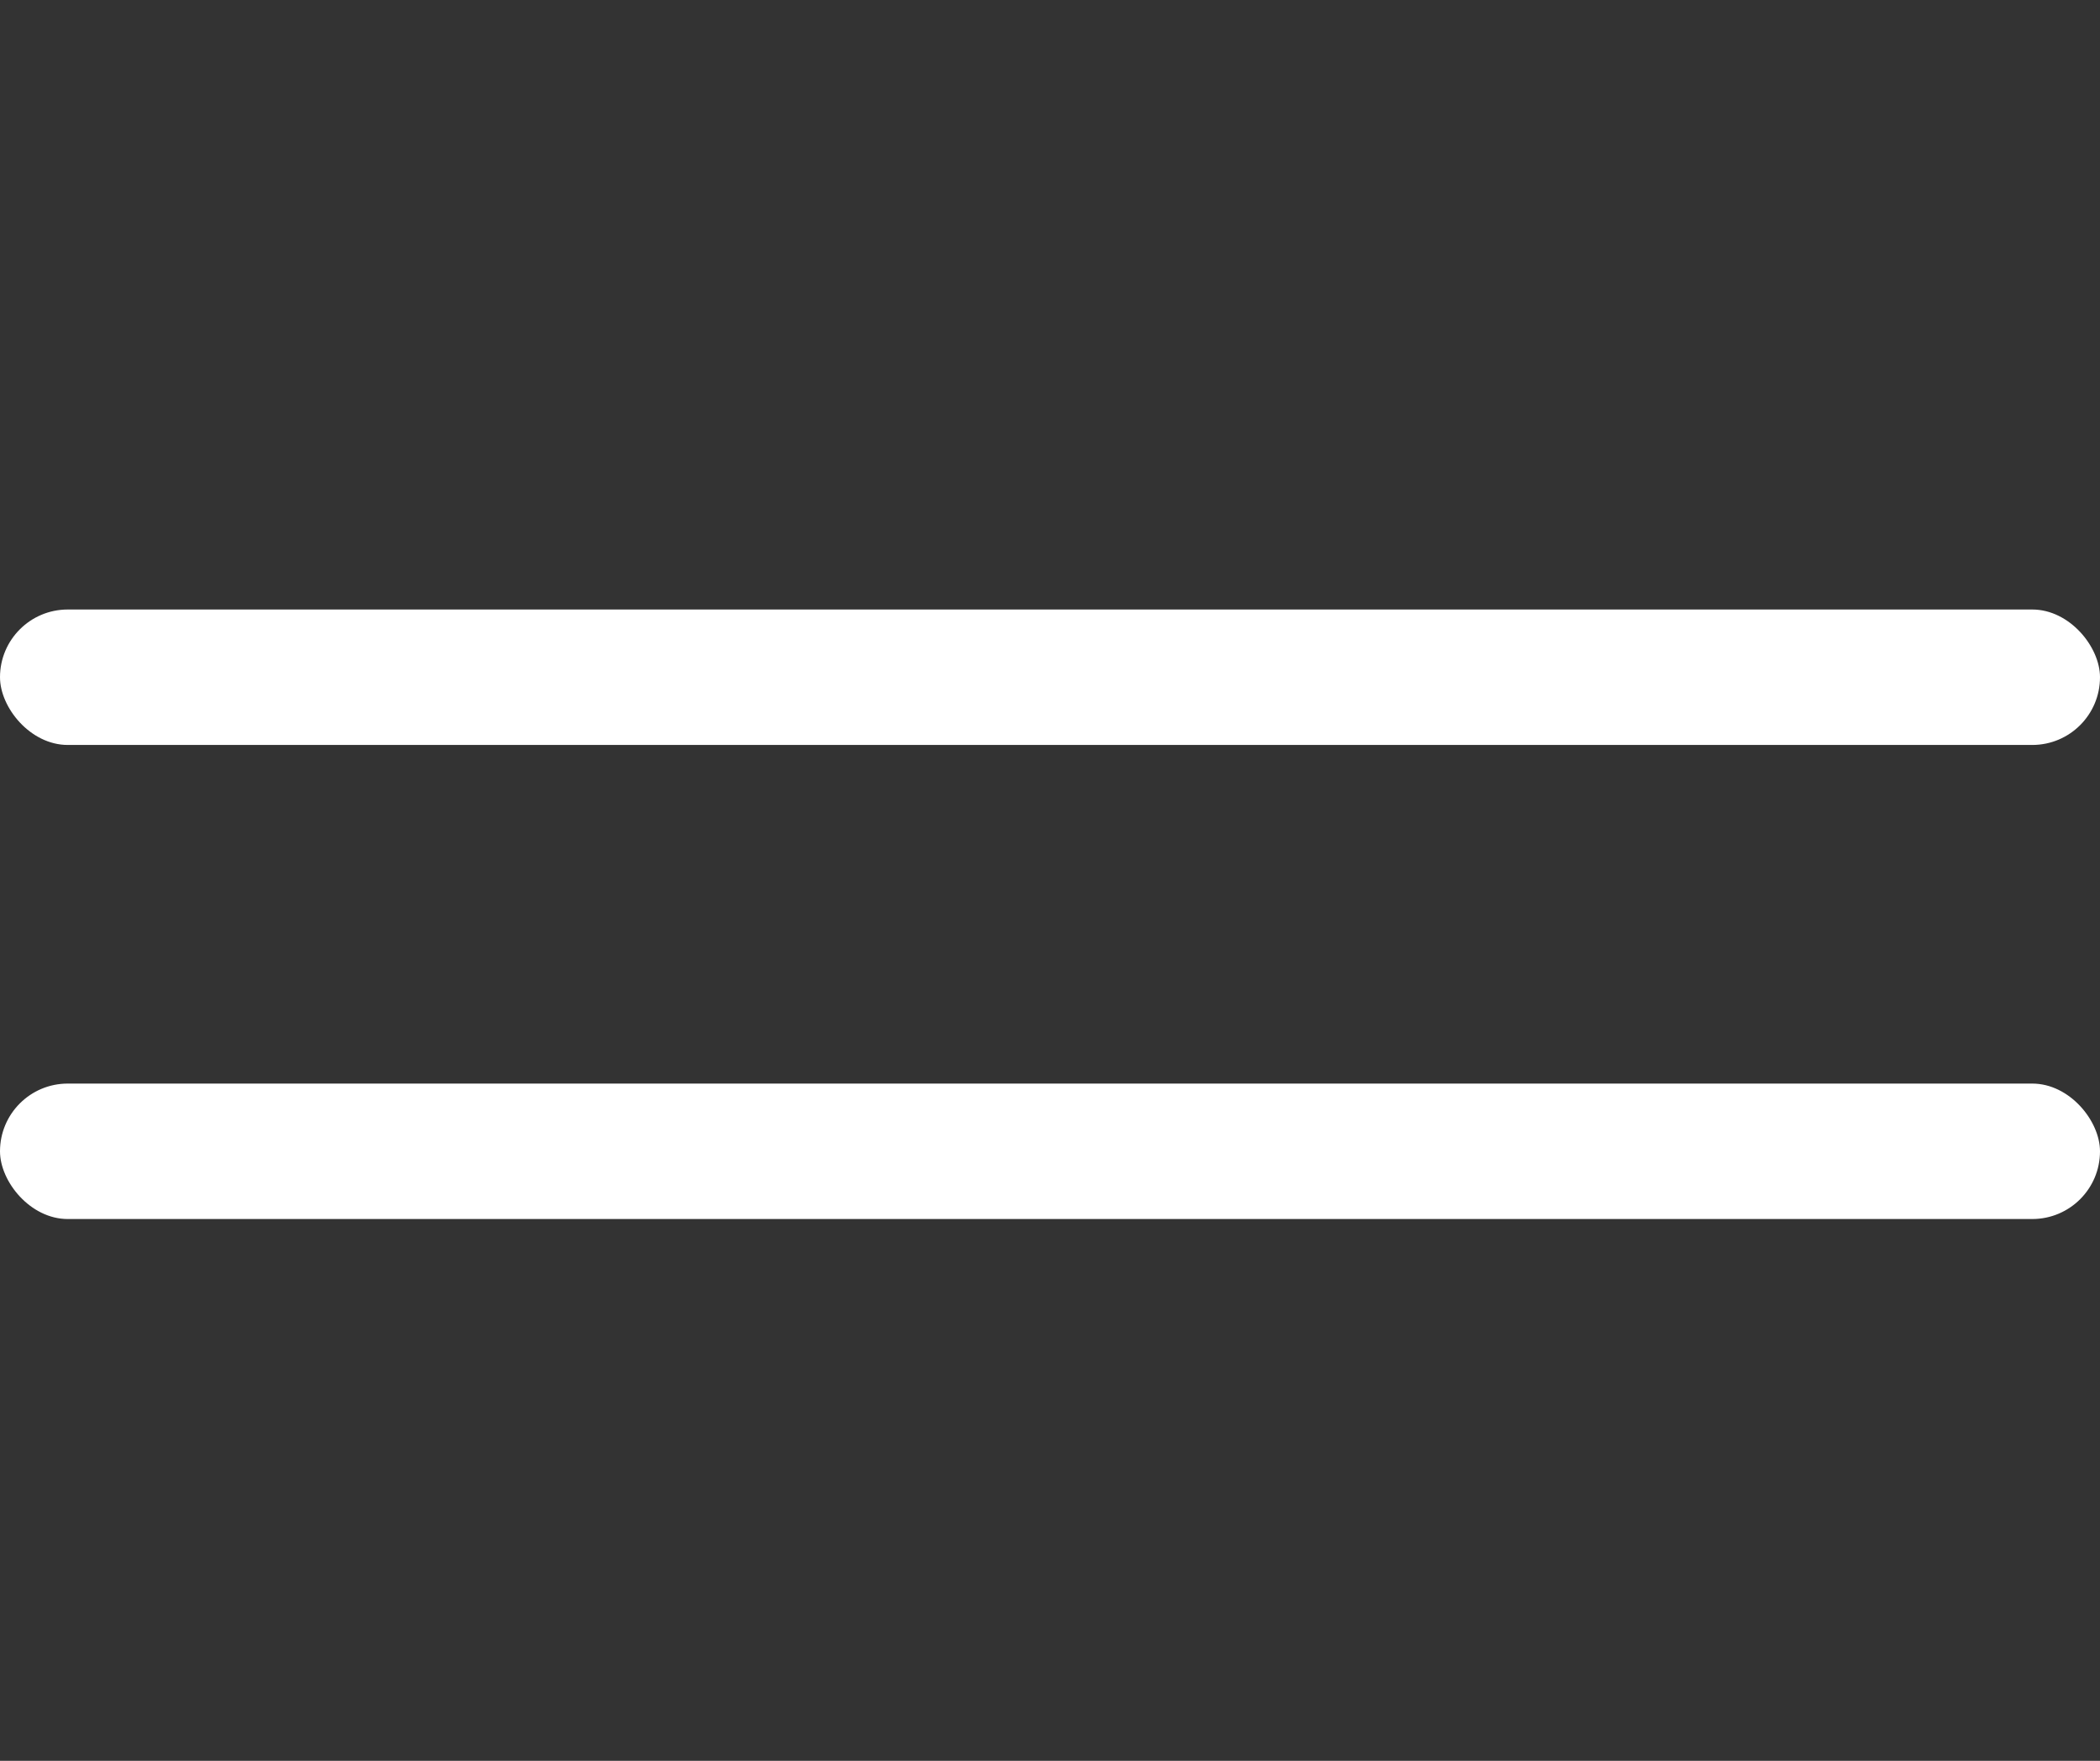
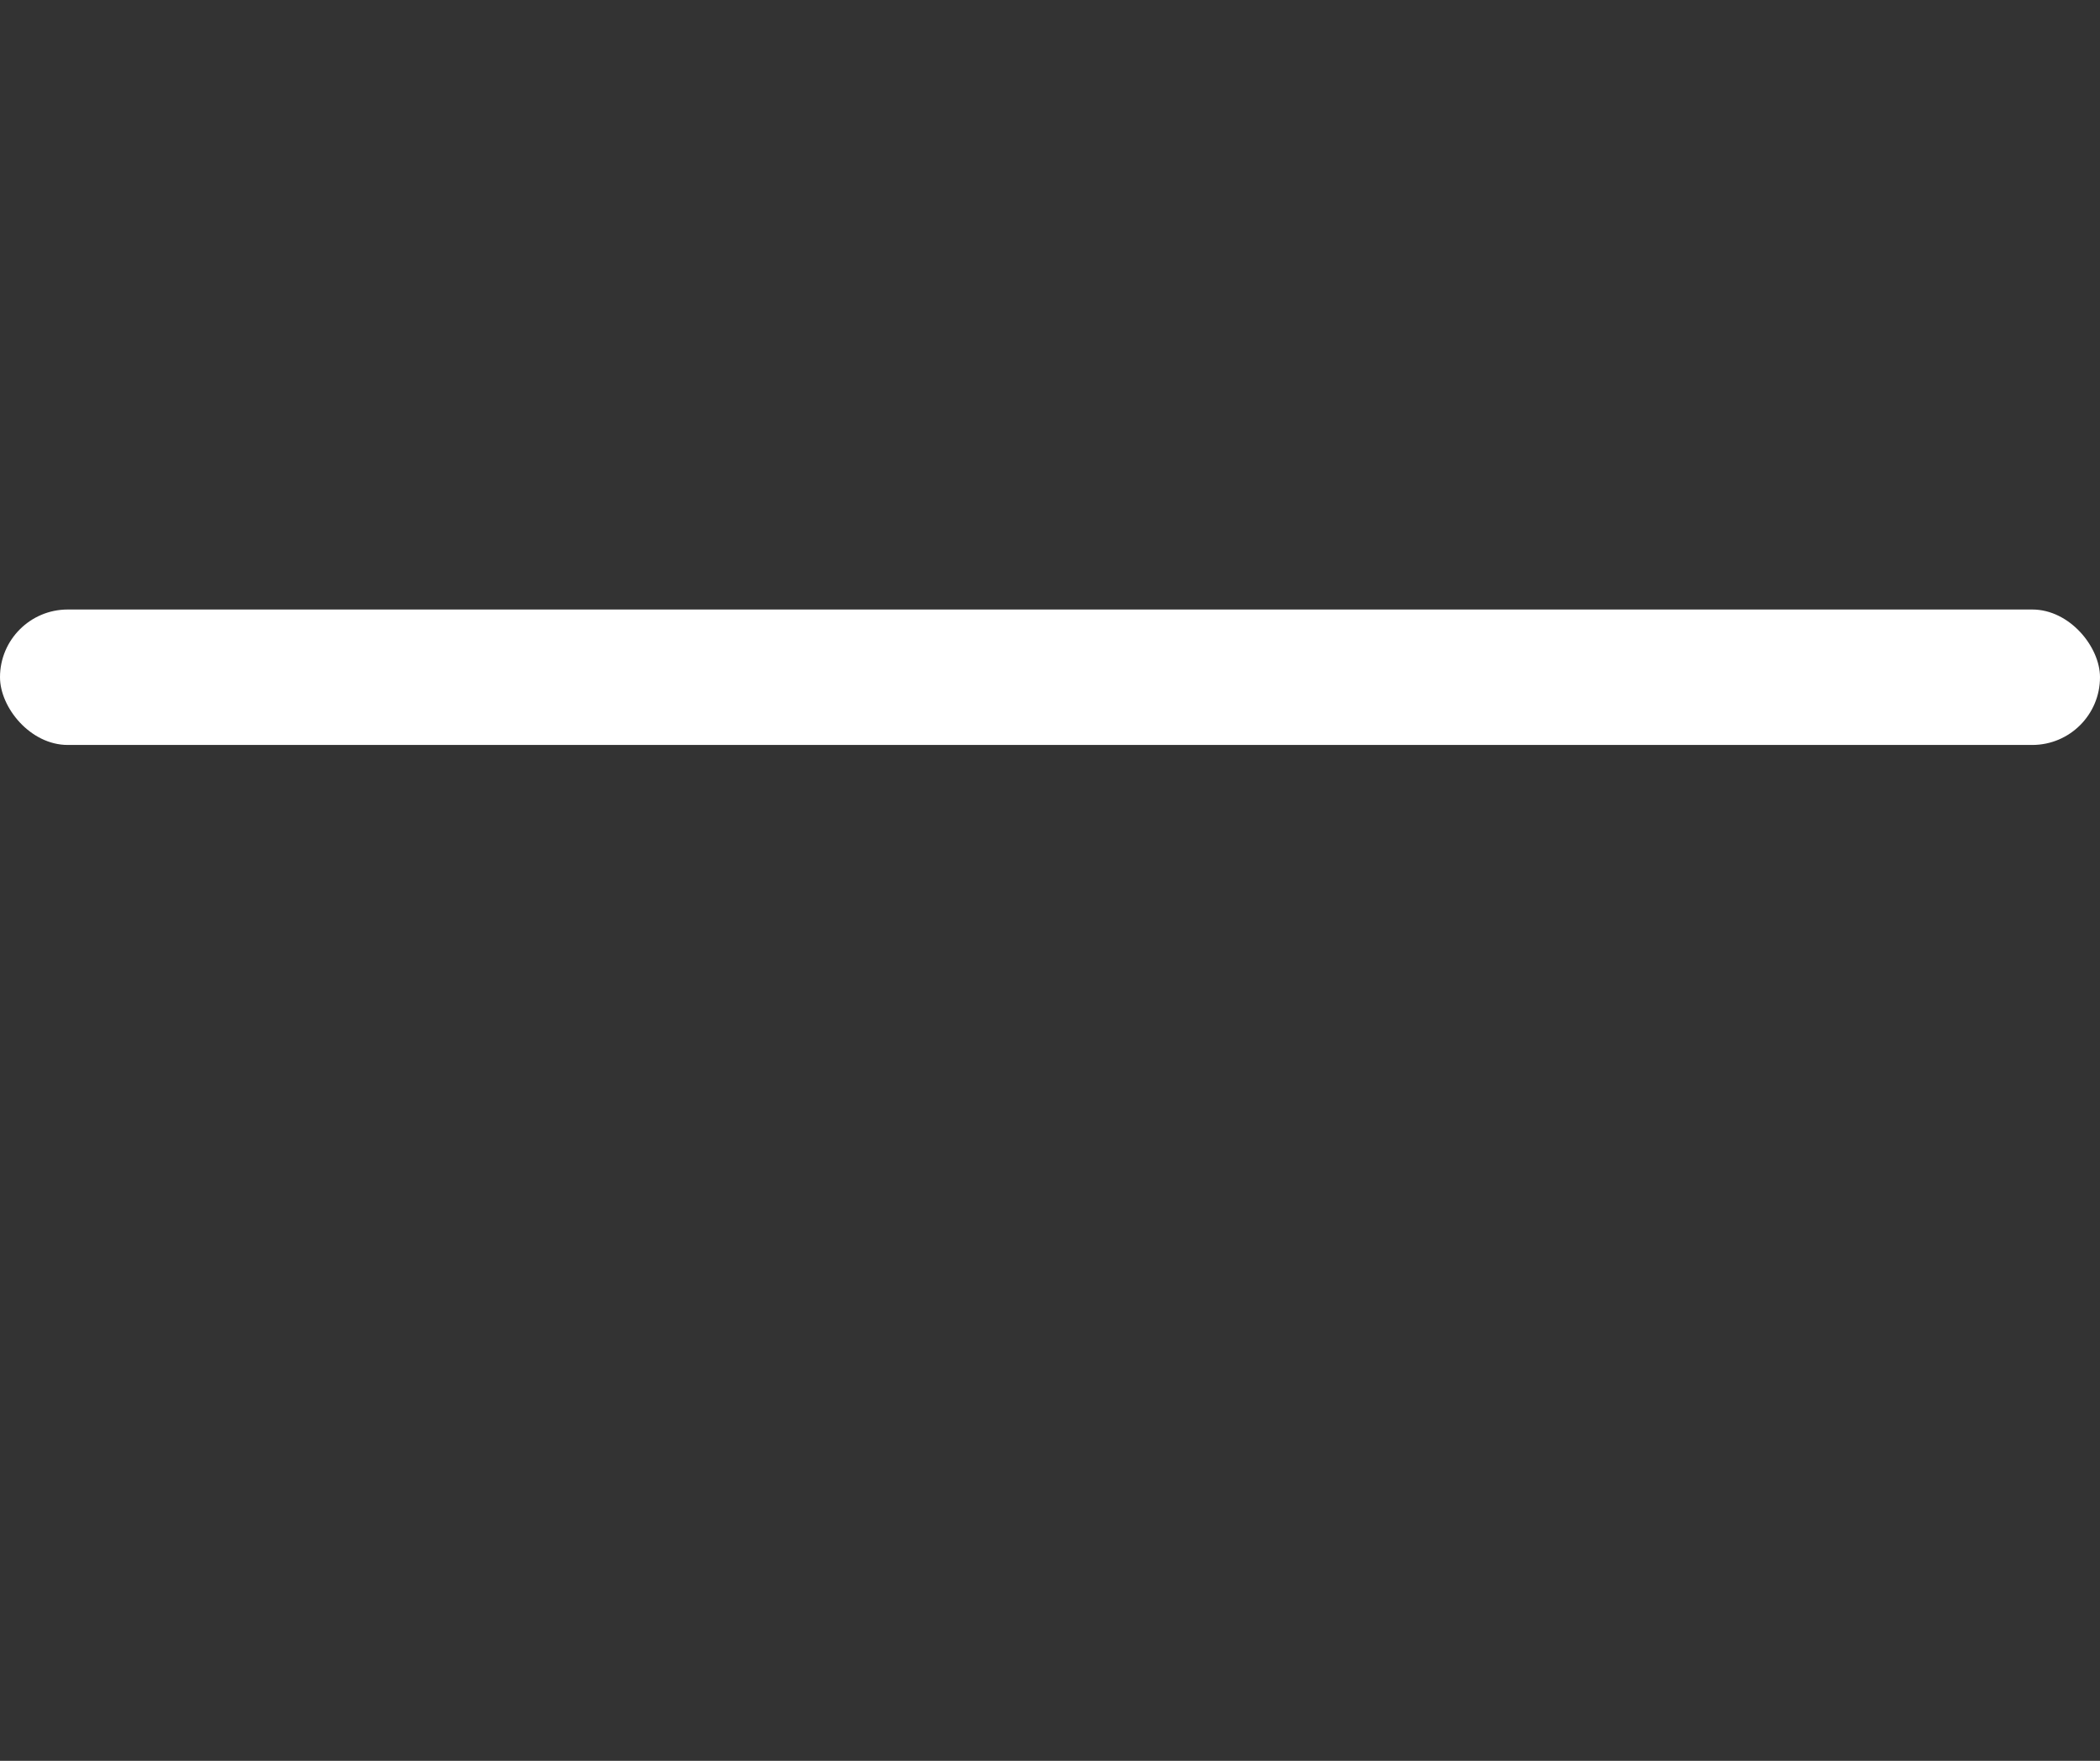
<svg xmlns="http://www.w3.org/2000/svg" width="31" height="26" viewBox="0 0 31 26" fill="none">
  <rect x="0" y="0" width="31" height="26" fill="#333333" stroke="none" />
  <rect y="9" width="31" height="2" rx="1" fill="white" />
-   <rect y="16" width="31" height="2" rx="1" fill="white" />
</svg>